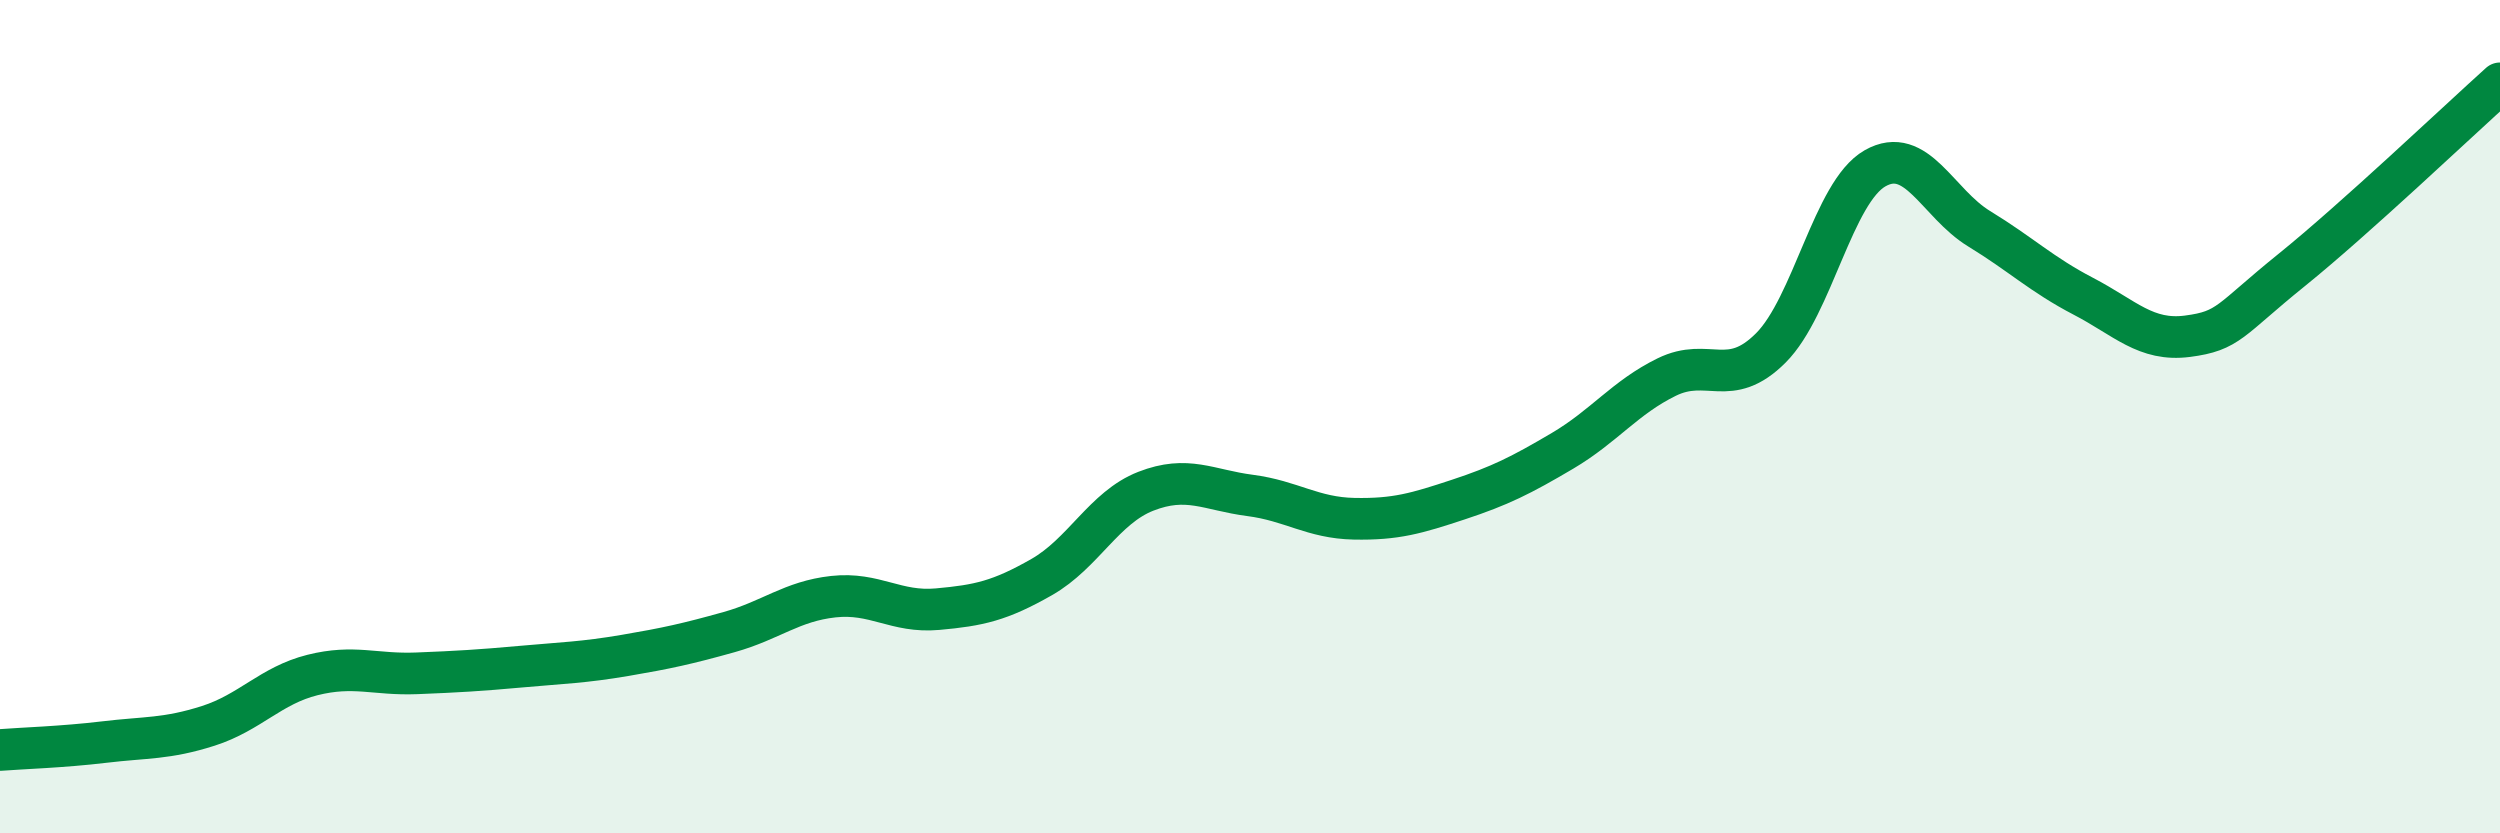
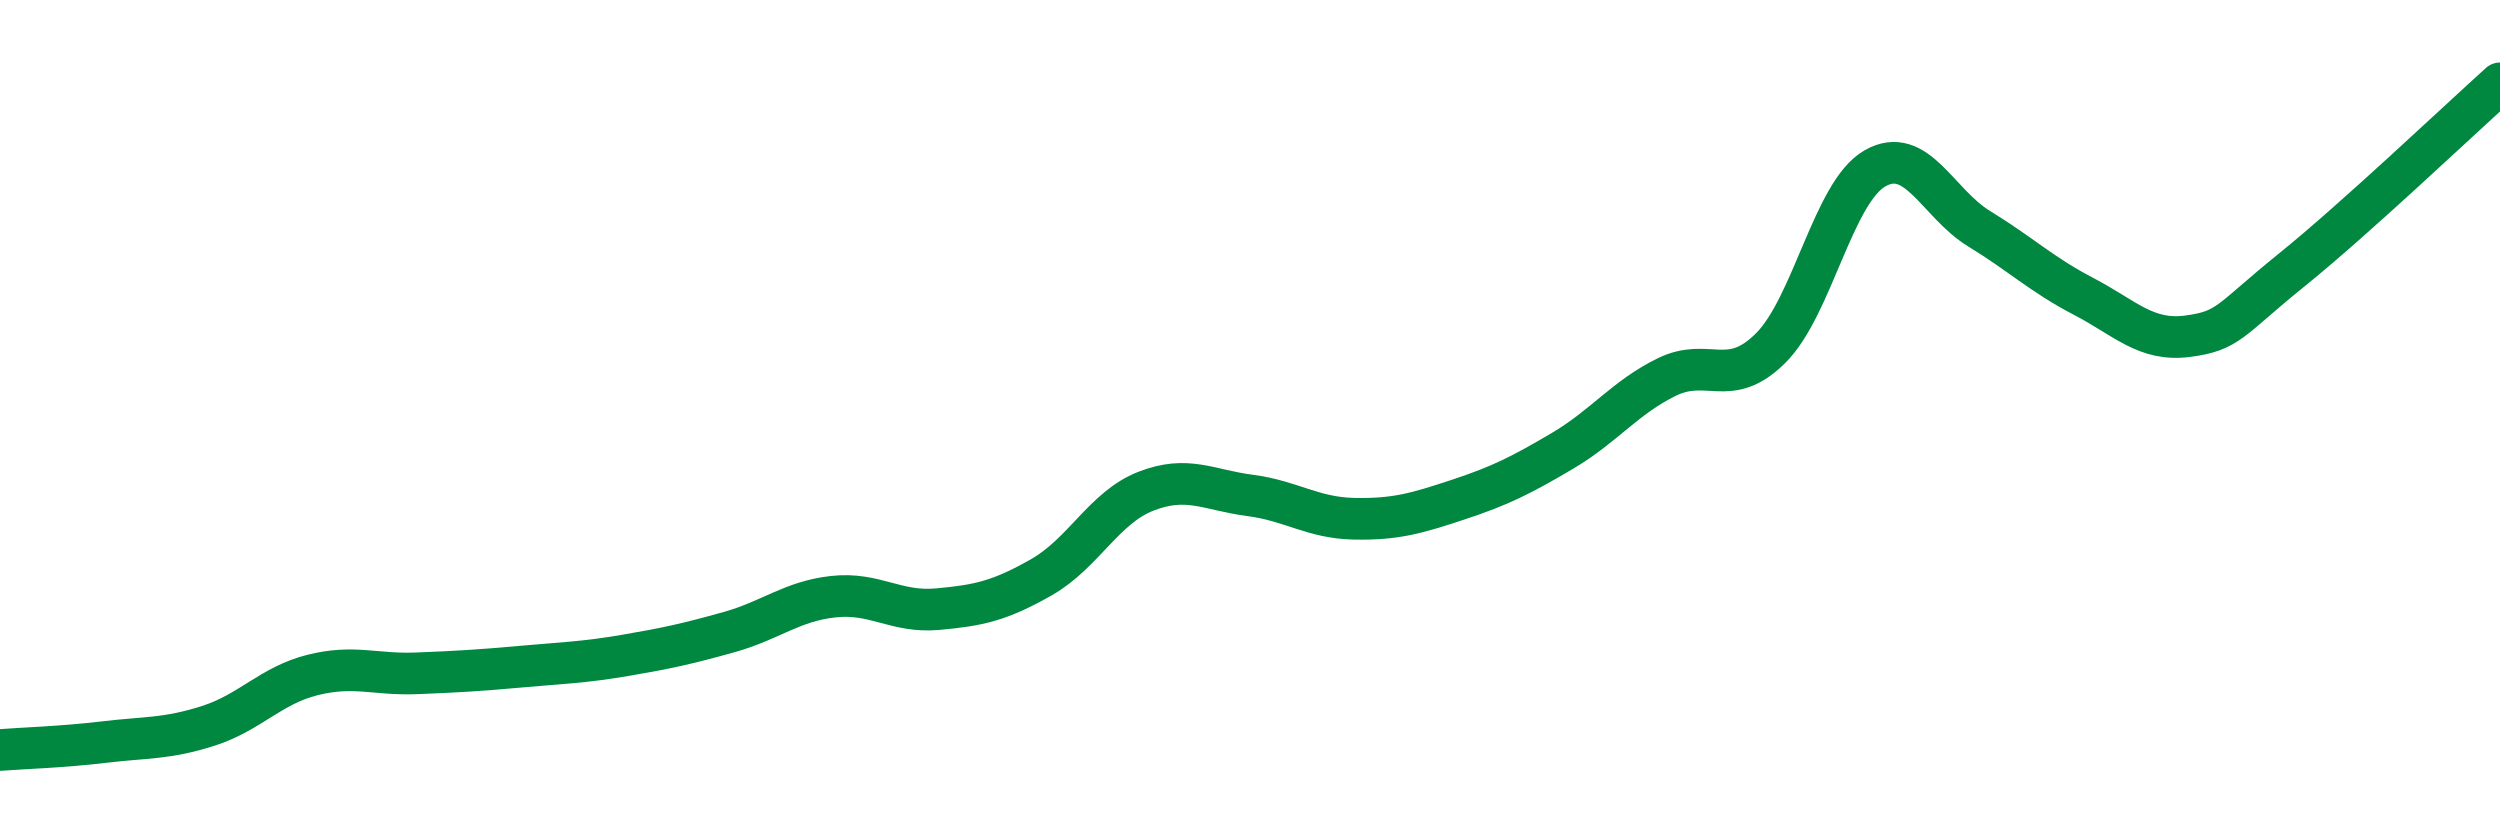
<svg xmlns="http://www.w3.org/2000/svg" width="60" height="20" viewBox="0 0 60 20">
-   <path d="M 0,18 C 0.5,17.96 1.5,17.93 2.5,17.81 C 3.5,17.69 4,17.74 5,17.42 C 6,17.1 6.5,16.45 7.5,16.2 C 8.5,15.95 9,16.2 10,16.16 C 11,16.12 11.5,16.09 12.5,16 C 13.5,15.91 14,15.9 15,15.73 C 16,15.56 16.5,15.45 17.5,15.17 C 18.5,14.89 19,14.43 20,14.32 C 21,14.21 21.5,14.71 22.5,14.62 C 23.5,14.53 24,14.42 25,13.85 C 26,13.28 26.5,12.18 27.5,11.79 C 28.5,11.4 29,11.76 30,11.89 C 31,12.02 31.5,12.43 32.5,12.45 C 33.5,12.47 34,12.32 35,11.99 C 36,11.66 36.5,11.41 37.5,10.82 C 38.5,10.23 39,9.54 40,9.05 C 41,8.56 41.5,9.35 42.5,8.35 C 43.5,7.35 44,4.61 45,4.04 C 46,3.47 46.5,4.88 47.5,5.49 C 48.5,6.1 49,6.59 50,7.11 C 51,7.63 51.5,8.2 52.5,8.07 C 53.5,7.94 53.5,7.69 55,6.48 C 56.5,5.27 59,2.9 60,2L60 20L0 20Z" fill="#008740" opacity="0.1" stroke-linecap="round" stroke-linejoin="round" />
  <path d="M 0,18 C 0.5,17.96 1.5,17.93 2.5,17.81 C 3.5,17.69 4,17.74 5,17.42 C 6,17.1 6.5,16.45 7.5,16.2 C 8.5,15.95 9,16.2 10,16.16 C 11,16.12 11.5,16.09 12.5,16 C 13.5,15.91 14,15.9 15,15.73 C 16,15.56 16.5,15.45 17.5,15.17 C 18.5,14.89 19,14.43 20,14.32 C 21,14.21 21.5,14.71 22.5,14.62 C 23.5,14.53 24,14.42 25,13.85 C 26,13.28 26.5,12.18 27.5,11.79 C 28.5,11.4 29,11.76 30,11.89 C 31,12.02 31.5,12.43 32.5,12.45 C 33.5,12.47 34,12.32 35,11.99 C 36,11.66 36.5,11.41 37.5,10.82 C 38.5,10.23 39,9.54 40,9.05 C 41,8.56 41.5,9.35 42.5,8.35 C 43.5,7.35 44,4.61 45,4.04 C 46,3.47 46.5,4.88 47.5,5.49 C 48.5,6.1 49,6.59 50,7.11 C 51,7.63 51.5,8.2 52.5,8.07 C 53.5,7.94 53.5,7.69 55,6.48 C 56.5,5.27 59,2.9 60,2" stroke="#008740" stroke-width="1" fill="none" stroke-linecap="round" stroke-linejoin="round" />
</svg>